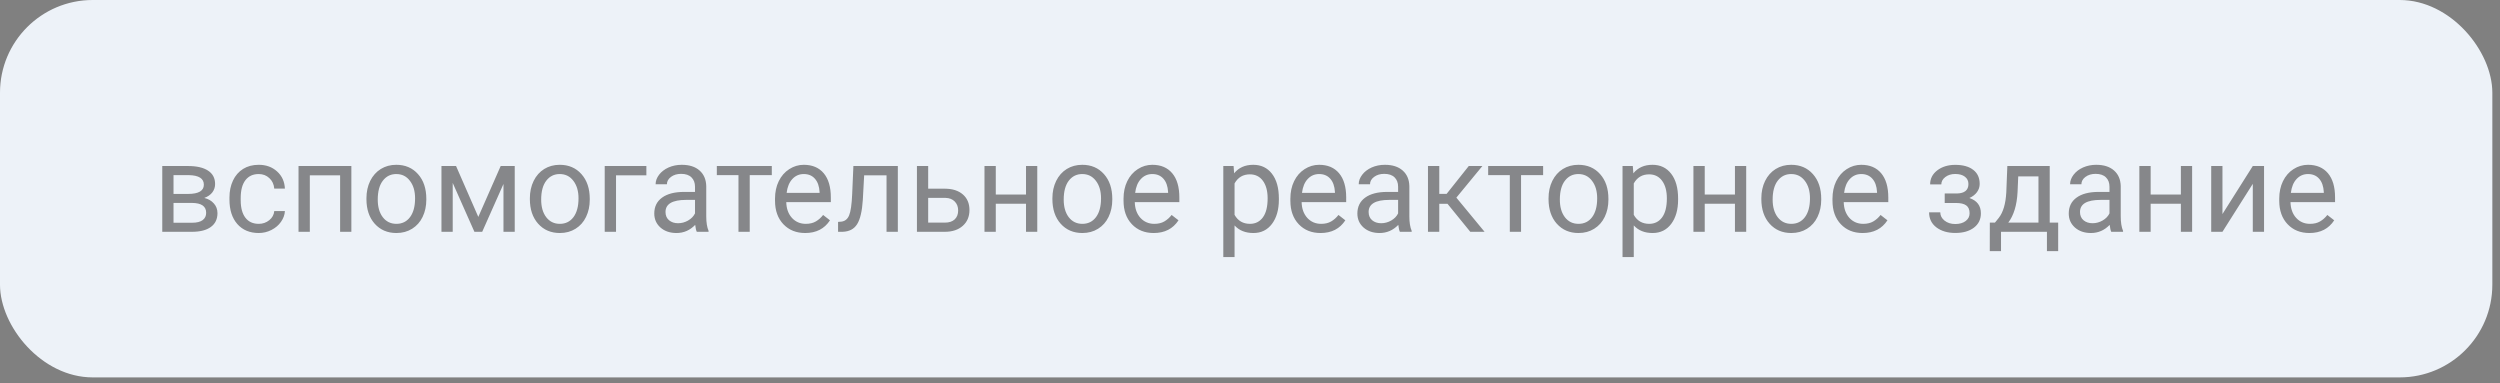
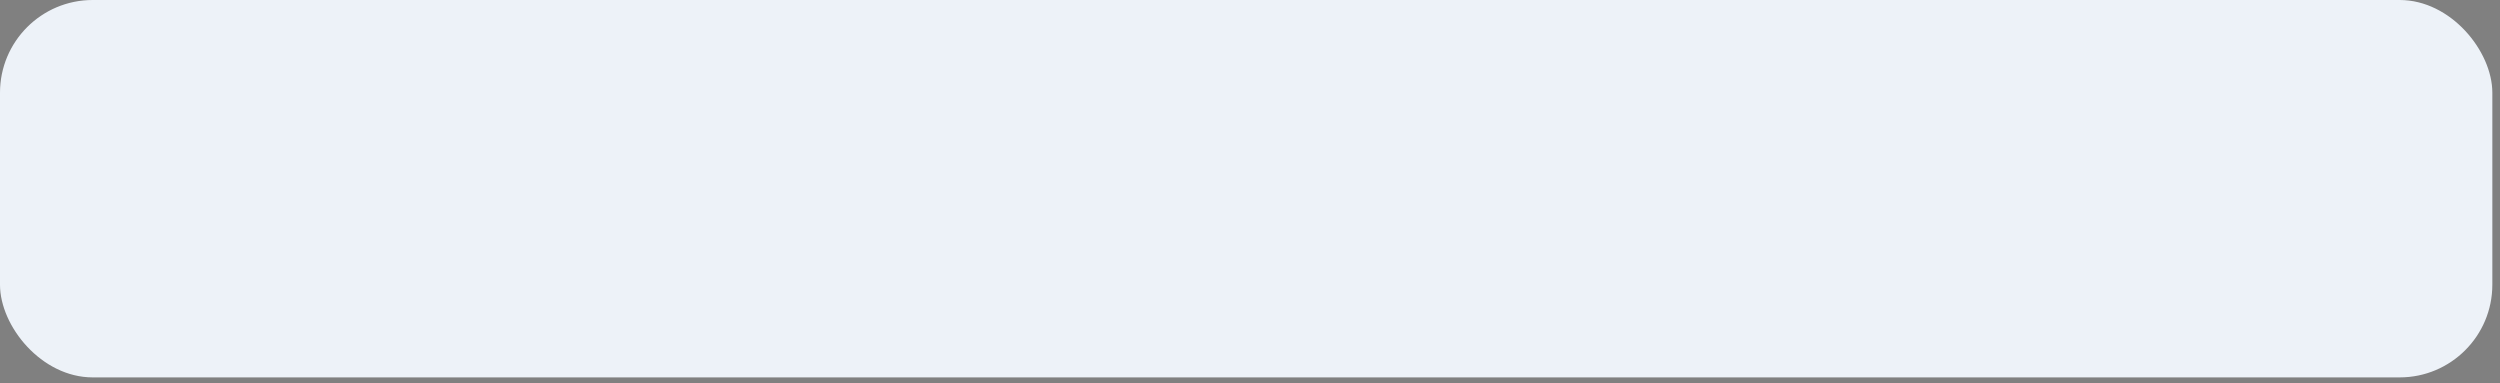
<svg xmlns="http://www.w3.org/2000/svg" width="261" height="40" viewBox="0 0 261 40" fill="none">
  <rect x="0" y="0" width="261" height="40" fill="#808080" stroke="none" />
  <rect width="260.2" height="39.4" rx="9.677" fill="#EDF2F8" />
-   <path opacity="0.65" d="M16.94 24.2V17.332H19.619C20.533 17.332 21.234 17.493 21.72 17.814C22.211 18.132 22.456 18.599 22.456 19.217C22.456 19.535 22.361 19.822 22.171 20.081C21.98 20.334 21.699 20.529 21.327 20.665C21.741 20.762 22.074 20.952 22.323 21.236C22.577 21.519 22.704 21.858 22.704 22.252C22.704 22.882 22.471 23.364 22.006 23.699C21.545 24.033 20.891 24.2 20.044 24.2H16.94ZM18.115 21.185V23.254H20.057C20.548 23.254 20.914 23.163 21.155 22.981C21.401 22.799 21.523 22.544 21.523 22.213C21.523 21.528 21.02 21.185 20.013 21.185H18.115ZM18.115 20.246H19.632C20.732 20.246 21.282 19.924 21.282 19.281C21.282 18.637 20.762 18.305 19.721 18.284H18.115V20.246ZM27.014 23.369C27.433 23.369 27.799 23.242 28.112 22.988C28.425 22.734 28.599 22.416 28.633 22.036H29.744C29.723 22.429 29.587 22.804 29.337 23.159C29.088 23.515 28.753 23.798 28.334 24.01C27.92 24.221 27.48 24.327 27.014 24.327C26.079 24.327 25.334 24.016 24.78 23.394C24.23 22.768 23.955 21.913 23.955 20.83V20.633C23.955 19.964 24.077 19.37 24.323 18.849C24.568 18.329 24.919 17.924 25.377 17.637C25.838 17.349 26.381 17.205 27.008 17.205C27.778 17.205 28.417 17.436 28.925 17.897C29.437 18.358 29.71 18.957 29.744 19.693H28.633C28.599 19.249 28.43 18.885 28.125 18.602C27.825 18.314 27.452 18.17 27.008 18.17C26.411 18.17 25.948 18.386 25.618 18.817C25.292 19.245 25.129 19.865 25.129 20.677V20.899C25.129 21.691 25.292 22.3 25.618 22.727C25.944 23.155 26.409 23.369 27.014 23.369ZM36.682 24.2H35.507V18.303H32.346V24.2H31.166V17.332H36.682V24.2ZM38.256 20.703C38.256 20.03 38.387 19.425 38.649 18.887C38.916 18.35 39.284 17.935 39.754 17.643C40.228 17.351 40.767 17.205 41.373 17.205C42.308 17.205 43.063 17.529 43.639 18.176C44.218 18.824 44.508 19.685 44.508 20.76V20.842C44.508 21.511 44.379 22.112 44.121 22.645C43.867 23.174 43.501 23.587 43.023 23.883C42.549 24.179 42.003 24.327 41.385 24.327C40.454 24.327 39.699 24.003 39.119 23.356C38.544 22.709 38.256 21.852 38.256 20.785V20.703ZM39.437 20.842C39.437 21.604 39.612 22.215 39.963 22.677C40.319 23.138 40.793 23.369 41.385 23.369C41.982 23.369 42.456 23.136 42.807 22.67C43.158 22.201 43.334 21.545 43.334 20.703C43.334 19.949 43.154 19.34 42.794 18.875C42.439 18.405 41.965 18.17 41.373 18.17C40.793 18.17 40.325 18.401 39.97 18.862C39.614 19.323 39.437 19.983 39.437 20.842ZM49.935 22.645L52.272 17.332H53.738V24.2H52.563V19.205L50.342 24.2H49.529L47.263 19.097V24.2H46.089V17.332H47.612L49.935 22.645ZM55.318 20.703C55.318 20.03 55.45 19.425 55.712 18.887C55.978 18.35 56.347 17.935 56.816 17.643C57.29 17.351 57.83 17.205 58.435 17.205C59.37 17.205 60.126 17.529 60.701 18.176C61.281 18.824 61.571 19.685 61.571 20.76V20.842C61.571 21.511 61.442 22.112 61.184 22.645C60.93 23.174 60.564 23.587 60.085 23.883C59.611 24.179 59.066 24.327 58.448 24.327C57.517 24.327 56.761 24.003 56.182 23.356C55.606 22.709 55.318 21.852 55.318 20.785V20.703ZM56.499 20.842C56.499 21.604 56.675 22.215 57.026 22.677C57.381 23.138 57.855 23.369 58.448 23.369C59.044 23.369 59.518 23.136 59.87 22.67C60.221 22.201 60.397 21.545 60.397 20.703C60.397 19.949 60.217 19.34 59.857 18.875C59.502 18.405 59.028 18.17 58.435 18.17C57.855 18.17 57.388 18.401 57.032 18.862C56.677 19.323 56.499 19.983 56.499 20.842ZM67.481 18.303H64.313V24.2H63.132V17.332H67.481V18.303ZM72.743 24.2C72.675 24.065 72.62 23.824 72.578 23.477C72.032 24.044 71.38 24.327 70.623 24.327C69.945 24.327 69.389 24.137 68.953 23.756C68.522 23.371 68.306 22.884 68.306 22.296C68.306 21.581 68.576 21.026 69.118 20.633C69.664 20.235 70.43 20.036 71.416 20.036H72.559V19.497C72.559 19.086 72.436 18.76 72.19 18.519C71.945 18.274 71.583 18.151 71.105 18.151C70.686 18.151 70.335 18.257 70.051 18.468C69.768 18.68 69.626 18.936 69.626 19.236H68.445C68.445 18.894 68.566 18.564 68.807 18.246C69.053 17.924 69.383 17.671 69.797 17.484C70.216 17.298 70.675 17.205 71.175 17.205C71.966 17.205 72.586 17.404 73.035 17.802C73.483 18.195 73.716 18.739 73.733 19.433V22.594C73.733 23.225 73.813 23.726 73.974 24.099V24.2H72.743ZM70.794 23.305C71.162 23.305 71.511 23.21 71.841 23.02C72.171 22.829 72.41 22.581 72.559 22.277V20.868H71.638C70.199 20.868 69.48 21.289 69.48 22.131C69.48 22.499 69.603 22.787 69.848 22.994C70.094 23.201 70.409 23.305 70.794 23.305ZM80.576 18.284H78.272V24.2H77.097V18.284H74.837V17.332H80.576V18.284ZM84.061 24.327C83.13 24.327 82.372 24.023 81.788 23.413C81.204 22.799 80.912 21.981 80.912 20.956V20.741C80.912 20.059 81.041 19.452 81.299 18.919C81.562 18.381 81.926 17.963 82.391 17.662C82.861 17.357 83.369 17.205 83.915 17.205C84.808 17.205 85.501 17.499 85.997 18.087C86.492 18.676 86.739 19.518 86.739 20.614V21.102H82.086C82.103 21.78 82.3 22.328 82.677 22.747C83.058 23.161 83.54 23.369 84.124 23.369C84.539 23.369 84.89 23.284 85.178 23.115C85.466 22.945 85.717 22.721 85.933 22.442L86.65 23C86.075 23.885 85.212 24.327 84.061 24.327ZM83.915 18.17C83.441 18.17 83.043 18.343 82.721 18.69C82.4 19.033 82.201 19.516 82.124 20.138H85.565V20.049C85.531 19.452 85.37 18.991 85.082 18.665C84.795 18.335 84.405 18.17 83.915 18.17ZM93.734 17.332V24.2H92.554V18.303H90.218L90.078 20.874C90.002 22.055 89.803 22.899 89.481 23.407C89.164 23.915 88.658 24.179 87.964 24.2H87.495V23.166L87.831 23.14C88.212 23.098 88.485 22.878 88.65 22.48C88.815 22.082 88.921 21.346 88.967 20.271L89.094 17.332H93.734ZM96.902 19.7H98.686C99.464 19.708 100.08 19.911 100.533 20.309C100.986 20.707 101.212 21.246 101.212 21.928C101.212 22.613 100.979 23.163 100.514 23.578C100.048 23.993 99.422 24.2 98.635 24.2H95.728V17.332H96.902V19.7ZM96.902 20.658V23.242H98.647C99.088 23.242 99.428 23.13 99.669 22.905C99.911 22.677 100.031 22.366 100.031 21.972C100.031 21.591 99.913 21.28 99.676 21.039C99.443 20.794 99.115 20.667 98.692 20.658H96.902ZM108.29 24.2H107.115V21.268H103.96V24.2H102.78V17.332H103.96V20.309H107.115V17.332H108.29V24.2ZM109.87 20.703C109.87 20.03 110.001 19.425 110.264 18.887C110.53 18.35 110.898 17.935 111.368 17.643C111.842 17.351 112.382 17.205 112.987 17.205C113.922 17.205 114.677 17.529 115.253 18.176C115.833 18.824 116.123 19.685 116.123 20.76V20.842C116.123 21.511 115.993 22.112 115.735 22.645C115.481 23.174 115.115 23.587 114.637 23.883C114.163 24.179 113.617 24.327 113 24.327C112.069 24.327 111.313 24.003 110.733 23.356C110.158 22.709 109.87 21.852 109.87 20.785V20.703ZM111.051 20.842C111.051 21.604 111.226 22.215 111.578 22.677C111.933 23.138 112.407 23.369 113 23.369C113.596 23.369 114.07 23.136 114.421 22.67C114.773 22.201 114.948 21.545 114.948 20.703C114.948 19.949 114.768 19.34 114.409 18.875C114.053 18.405 113.579 18.17 112.987 18.17C112.407 18.17 111.939 18.401 111.584 18.862C111.229 19.323 111.051 19.983 111.051 20.842ZM120.445 24.327C119.514 24.327 118.757 24.023 118.173 23.413C117.589 22.799 117.297 21.981 117.297 20.956V20.741C117.297 20.059 117.426 19.452 117.684 18.919C117.946 18.381 118.31 17.963 118.776 17.662C119.246 17.357 119.753 17.205 120.299 17.205C121.192 17.205 121.886 17.499 122.381 18.087C122.876 18.676 123.124 19.518 123.124 20.614V21.102H118.471C118.488 21.78 118.685 22.328 119.062 22.747C119.442 23.161 119.925 23.369 120.509 23.369C120.924 23.369 121.275 23.284 121.562 23.115C121.85 22.945 122.102 22.721 122.318 22.442L123.035 23C122.46 23.885 121.596 24.327 120.445 24.327ZM120.299 18.17C119.825 18.17 119.428 18.343 119.106 18.69C118.784 19.033 118.585 19.516 118.509 20.138H121.95V20.049C121.916 19.452 121.755 18.991 121.467 18.665C121.18 18.335 120.79 18.17 120.299 18.17ZM133.515 20.842C133.515 21.887 133.276 22.73 132.798 23.369C132.32 24.008 131.672 24.327 130.855 24.327C130.022 24.327 129.366 24.063 128.888 23.534V26.841H127.713V17.332H128.786L128.843 18.094C129.321 17.501 129.986 17.205 130.836 17.205C131.662 17.205 132.313 17.516 132.792 18.138C133.274 18.76 133.515 19.626 133.515 20.734V20.842ZM132.341 20.709C132.341 19.935 132.176 19.323 131.846 18.875C131.516 18.426 131.063 18.202 130.487 18.202C129.776 18.202 129.243 18.517 128.888 19.148V22.429C129.239 23.055 129.776 23.369 130.5 23.369C131.063 23.369 131.509 23.146 131.839 22.702C132.174 22.254 132.341 21.589 132.341 20.709ZM137.863 24.327C136.932 24.327 136.175 24.023 135.591 23.413C135.007 22.799 134.715 21.981 134.715 20.956V20.741C134.715 20.059 134.844 19.452 135.102 18.919C135.364 18.381 135.728 17.963 136.194 17.662C136.664 17.357 137.171 17.205 137.717 17.205C138.61 17.205 139.304 17.499 139.799 18.087C140.294 18.676 140.542 19.518 140.542 20.614V21.102H135.889C135.906 21.78 136.103 22.328 136.479 22.747C136.86 23.161 137.343 23.369 137.927 23.369C138.341 23.369 138.693 23.284 138.98 23.115C139.268 22.945 139.52 22.721 139.736 22.442L140.453 23C139.878 23.885 139.014 24.327 137.863 24.327ZM137.717 18.17C137.243 18.17 136.846 18.343 136.524 18.69C136.202 19.033 136.003 19.516 135.927 20.138H139.368V20.049C139.334 19.452 139.173 18.991 138.885 18.665C138.597 18.335 138.208 18.17 137.717 18.17ZM146.147 24.2C146.079 24.065 146.024 23.824 145.982 23.477C145.436 24.044 144.784 24.327 144.027 24.327C143.35 24.327 142.793 24.137 142.357 23.756C141.926 23.371 141.71 22.884 141.71 22.296C141.71 21.581 141.981 21.026 142.522 20.633C143.068 20.235 143.834 20.036 144.82 20.036H145.963V19.497C145.963 19.086 145.84 18.76 145.595 18.519C145.349 18.274 144.987 18.151 144.509 18.151C144.09 18.151 143.739 18.257 143.456 18.468C143.172 18.68 143.03 18.936 143.03 19.236H141.85C141.85 18.894 141.97 18.564 142.211 18.246C142.457 17.924 142.787 17.671 143.202 17.484C143.621 17.298 144.08 17.205 144.579 17.205C145.37 17.205 145.99 17.404 146.439 17.802C146.888 18.195 147.12 18.739 147.137 19.433V22.594C147.137 23.225 147.218 23.726 147.378 24.099V24.2H146.147ZM144.198 23.305C144.566 23.305 144.916 23.21 145.246 23.02C145.576 22.829 145.815 22.581 145.963 22.277V20.868H145.042C143.604 20.868 142.884 21.289 142.884 22.131C142.884 22.499 143.007 22.787 143.252 22.994C143.498 23.201 143.813 23.305 144.198 23.305ZM151.117 21.274H150.26V24.2H149.08V17.332H150.26V20.239H151.028L153.339 17.332H154.761L152.044 20.633L154.989 24.2H153.498L151.117 21.274ZM161.102 18.284H158.798V24.2H157.624V18.284H155.364V17.332H161.102V18.284ZM161.667 20.703C161.667 20.03 161.798 19.425 162.061 18.887C162.327 18.35 162.695 17.935 163.165 17.643C163.639 17.351 164.179 17.205 164.784 17.205C165.719 17.205 166.474 17.529 167.05 18.176C167.63 18.824 167.919 19.685 167.919 20.76V20.842C167.919 21.511 167.79 22.112 167.532 22.645C167.278 23.174 166.912 23.587 166.434 23.883C165.96 24.179 165.414 24.327 164.796 24.327C163.865 24.327 163.11 24.003 162.53 23.356C161.955 22.709 161.667 21.852 161.667 20.785V20.703ZM162.848 20.842C162.848 21.604 163.023 22.215 163.375 22.677C163.73 23.138 164.204 23.369 164.796 23.369C165.393 23.369 165.867 23.136 166.218 22.67C166.569 22.201 166.745 21.545 166.745 20.703C166.745 19.949 166.565 19.34 166.206 18.875C165.85 18.405 165.376 18.17 164.784 18.17C164.204 18.17 163.736 18.401 163.381 18.862C163.025 19.323 162.848 19.983 162.848 20.842ZM175.194 20.842C175.194 21.887 174.955 22.73 174.477 23.369C173.998 24.008 173.351 24.327 172.534 24.327C171.701 24.327 171.045 24.063 170.566 23.534V26.841H169.392V17.332H170.465L170.522 18.094C171 17.501 171.665 17.205 172.515 17.205C173.34 17.205 173.992 17.516 174.47 18.138C174.953 18.76 175.194 19.626 175.194 20.734V20.842ZM174.02 20.709C174.02 19.935 173.854 19.323 173.524 18.875C173.194 18.426 172.742 18.202 172.166 18.202C171.455 18.202 170.922 18.517 170.566 19.148V22.429C170.918 23.055 171.455 23.369 172.179 23.369C172.742 23.369 173.188 23.146 173.518 22.702C173.852 22.254 174.02 21.589 174.02 20.709ZM182.303 24.2H181.129V21.268H177.974V24.2H176.793V17.332H177.974V20.309H181.129V17.332H182.303V24.2ZM183.884 20.703C183.884 20.03 184.015 19.425 184.277 18.887C184.544 18.35 184.912 17.935 185.382 17.643C185.856 17.351 186.395 17.205 187 17.205C187.936 17.205 188.691 17.529 189.267 18.176C189.846 18.824 190.136 19.685 190.136 20.76V20.842C190.136 21.511 190.007 22.112 189.749 22.645C189.495 23.174 189.129 23.587 188.651 23.883C188.177 24.179 187.631 24.327 187.013 24.327C186.082 24.327 185.327 24.003 184.747 23.356C184.172 22.709 183.884 21.852 183.884 20.785V20.703ZM185.064 20.842C185.064 21.604 185.24 22.215 185.591 22.677C185.947 23.138 186.421 23.369 187.013 23.369C187.61 23.369 188.084 23.136 188.435 22.67C188.786 22.201 188.962 21.545 188.962 20.703C188.962 19.949 188.782 19.34 188.422 18.875C188.067 18.405 187.593 18.17 187 18.17C186.421 18.17 185.953 18.401 185.598 18.862C185.242 19.323 185.064 19.983 185.064 20.842ZM194.459 24.327C193.528 24.327 192.771 24.023 192.187 23.413C191.603 22.799 191.311 21.981 191.311 20.956V20.741C191.311 20.059 191.44 19.452 191.698 18.919C191.96 18.381 192.324 17.963 192.79 17.662C193.259 17.357 193.767 17.205 194.313 17.205C195.206 17.205 195.9 17.499 196.395 18.087C196.89 18.676 197.138 19.518 197.138 20.614V21.102H192.485C192.502 21.78 192.699 22.328 193.075 22.747C193.456 23.161 193.938 23.369 194.522 23.369C194.937 23.369 195.288 23.284 195.576 23.115C195.864 22.945 196.116 22.721 196.332 22.442L197.049 23C196.473 23.885 195.61 24.327 194.459 24.327ZM194.313 18.17C193.839 18.17 193.441 18.343 193.12 18.69C192.798 19.033 192.599 19.516 192.523 20.138H195.963V20.049C195.93 19.452 195.769 18.991 195.481 18.665C195.193 18.335 194.804 18.17 194.313 18.17ZM205.504 19.211C205.504 18.889 205.381 18.635 205.136 18.449C204.89 18.259 204.554 18.164 204.126 18.164C203.712 18.164 203.365 18.271 203.085 18.487C202.81 18.703 202.673 18.957 202.673 19.249H201.505C201.505 18.652 201.755 18.164 202.254 17.783C202.753 17.402 203.377 17.211 204.126 17.211C204.931 17.211 205.557 17.385 206.005 17.732C206.454 18.075 206.678 18.566 206.678 19.205C206.678 19.514 206.585 19.797 206.399 20.055C206.213 20.313 205.948 20.519 205.605 20.671C206.405 20.942 206.805 21.475 206.805 22.27C206.805 22.901 206.562 23.4 206.075 23.769C205.589 24.137 204.939 24.321 204.126 24.321C203.335 24.321 202.681 24.128 202.165 23.743C201.653 23.354 201.397 22.829 201.397 22.169H202.565C202.565 22.503 202.713 22.791 203.009 23.032C203.31 23.269 203.682 23.388 204.126 23.388C204.575 23.388 204.937 23.284 205.212 23.077C205.487 22.869 205.625 22.601 205.625 22.27C205.625 21.885 205.508 21.61 205.275 21.445C205.047 21.276 204.689 21.191 204.203 21.191H203.028V20.201H204.304C205.104 20.18 205.504 19.85 205.504 19.211ZM208.271 23.242L208.678 22.74C209.135 22.148 209.395 21.259 209.458 20.074L209.566 17.332H213.991V23.242H214.873V26.219H213.699V24.2H208.906V26.219H207.732L207.738 23.242H208.271ZM209.662 23.242H212.816V18.418H210.703L210.633 20.055C210.561 21.422 210.237 22.484 209.662 23.242ZM220.415 24.2C220.347 24.065 220.292 23.824 220.25 23.477C219.704 24.044 219.052 24.327 218.294 24.327C217.617 24.327 217.061 24.137 216.625 23.756C216.193 23.371 215.978 22.884 215.978 22.296C215.978 21.581 216.248 21.026 216.79 20.633C217.336 20.235 218.102 20.036 219.088 20.036H220.23V19.497C220.23 19.086 220.108 18.76 219.862 18.519C219.617 18.274 219.255 18.151 218.777 18.151C218.358 18.151 218.007 18.257 217.723 18.468C217.44 18.68 217.298 18.936 217.298 19.236H216.117C216.117 18.894 216.238 18.564 216.479 18.246C216.724 17.924 217.055 17.671 217.469 17.484C217.888 17.298 218.347 17.205 218.847 17.205C219.638 17.205 220.258 17.404 220.707 17.802C221.155 18.195 221.388 18.739 221.405 19.433V22.594C221.405 23.225 221.485 23.726 221.646 24.099V24.2H220.415ZM218.466 23.305C218.834 23.305 219.183 23.21 219.513 23.02C219.843 22.829 220.082 22.581 220.23 22.277V20.868H219.31C217.871 20.868 217.152 21.289 217.152 22.131C217.152 22.499 217.275 22.787 217.52 22.994C217.765 23.201 218.081 23.305 218.466 23.305ZM228.857 24.2H227.683V21.268H224.528V24.2H223.347V17.332H224.528V20.309H227.683V17.332H228.857V24.2ZM235.192 17.332H236.366V24.2H235.192V19.192L232.024 24.2H230.85V17.332H232.024V22.347L235.192 17.332ZM241.102 24.327C240.171 24.327 239.413 24.023 238.829 23.413C238.245 22.799 237.953 21.981 237.953 20.956V20.741C237.953 20.059 238.082 19.452 238.34 18.919C238.603 18.381 238.967 17.963 239.432 17.662C239.902 17.357 240.41 17.205 240.956 17.205C241.848 17.205 242.542 17.499 243.038 18.087C243.533 18.676 243.78 19.518 243.78 20.614V21.102H239.127C239.144 21.78 239.341 22.328 239.718 22.747C240.099 23.161 240.581 23.369 241.165 23.369C241.58 23.369 241.931 23.284 242.219 23.115C242.507 22.945 242.758 22.721 242.974 22.442L243.691 23C243.116 23.885 242.253 24.327 241.102 24.327ZM240.956 18.17C240.482 18.17 240.084 18.343 239.762 18.69C239.441 19.033 239.242 19.516 239.166 20.138H242.606V20.049C242.572 19.452 242.411 18.991 242.124 18.665C241.836 18.335 241.446 18.17 240.956 18.17Z" fill="#4F4F4F" />
</svg>